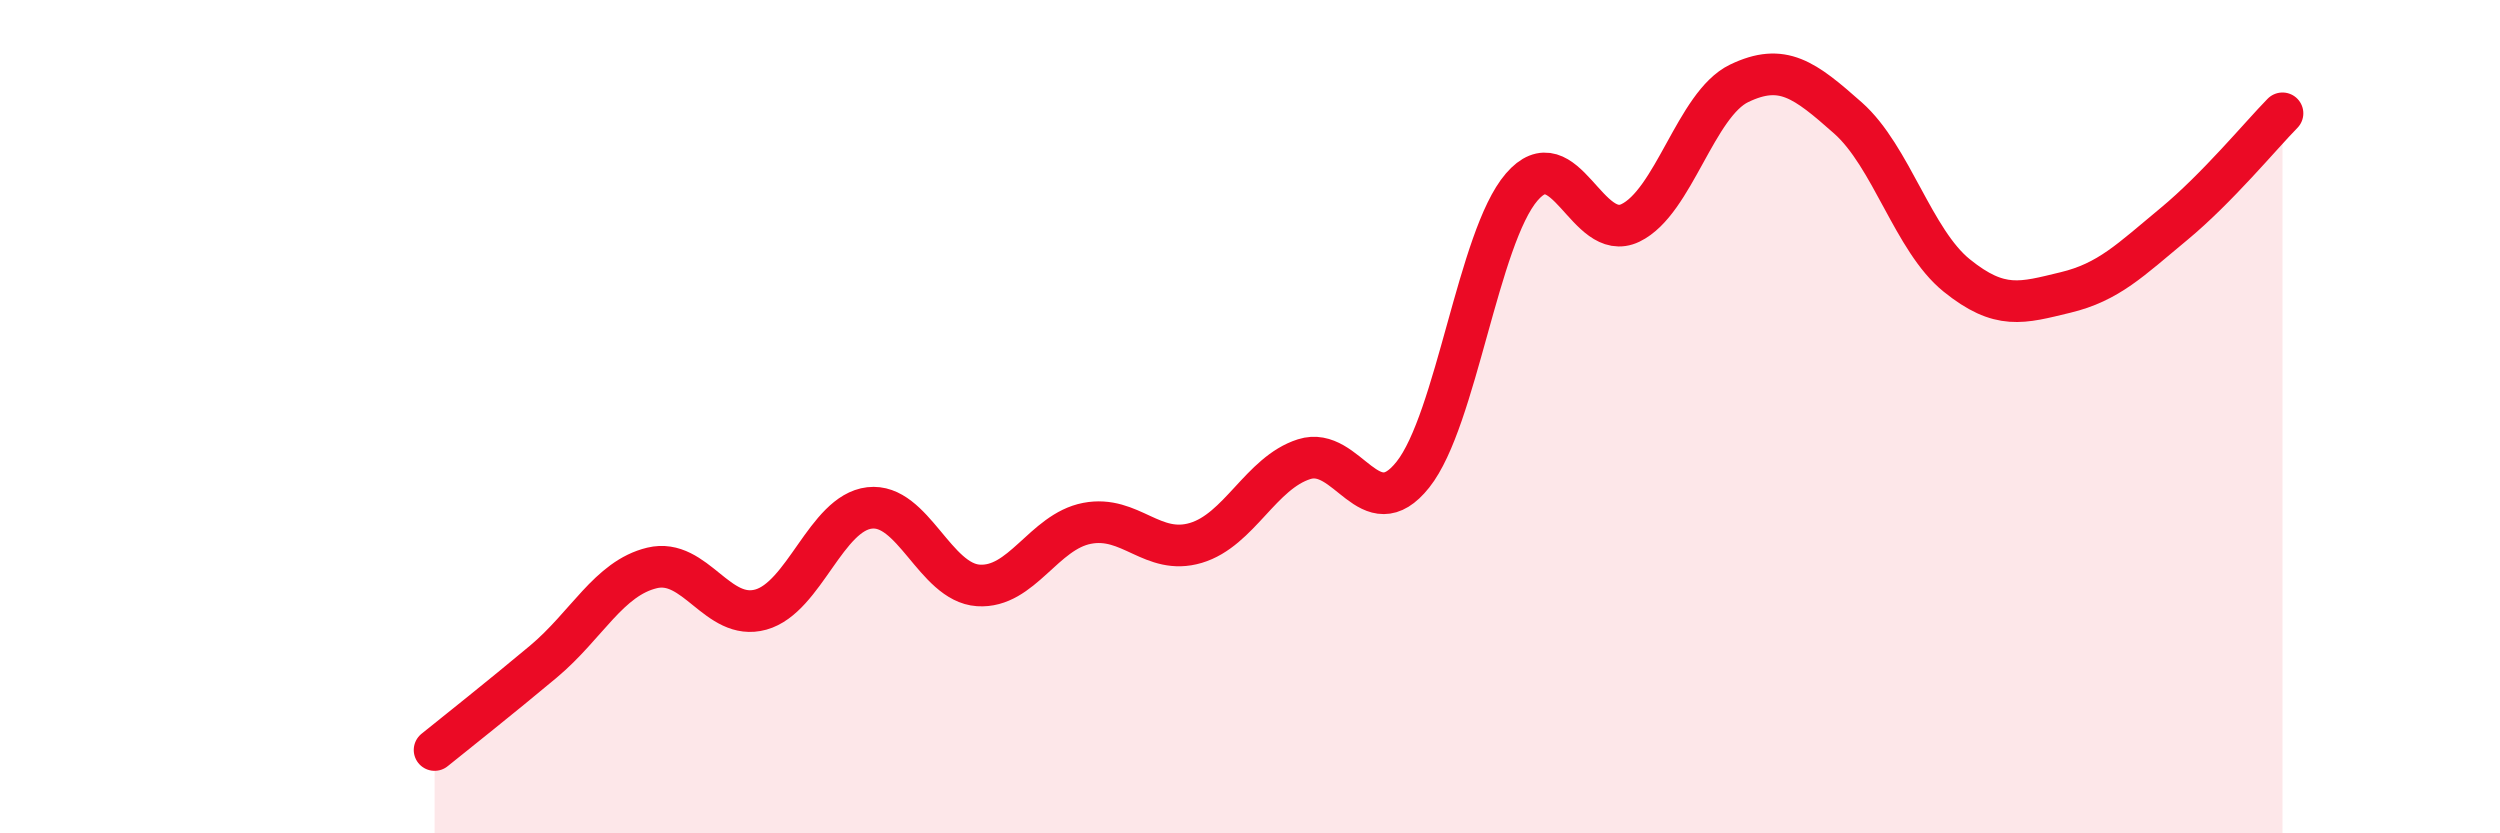
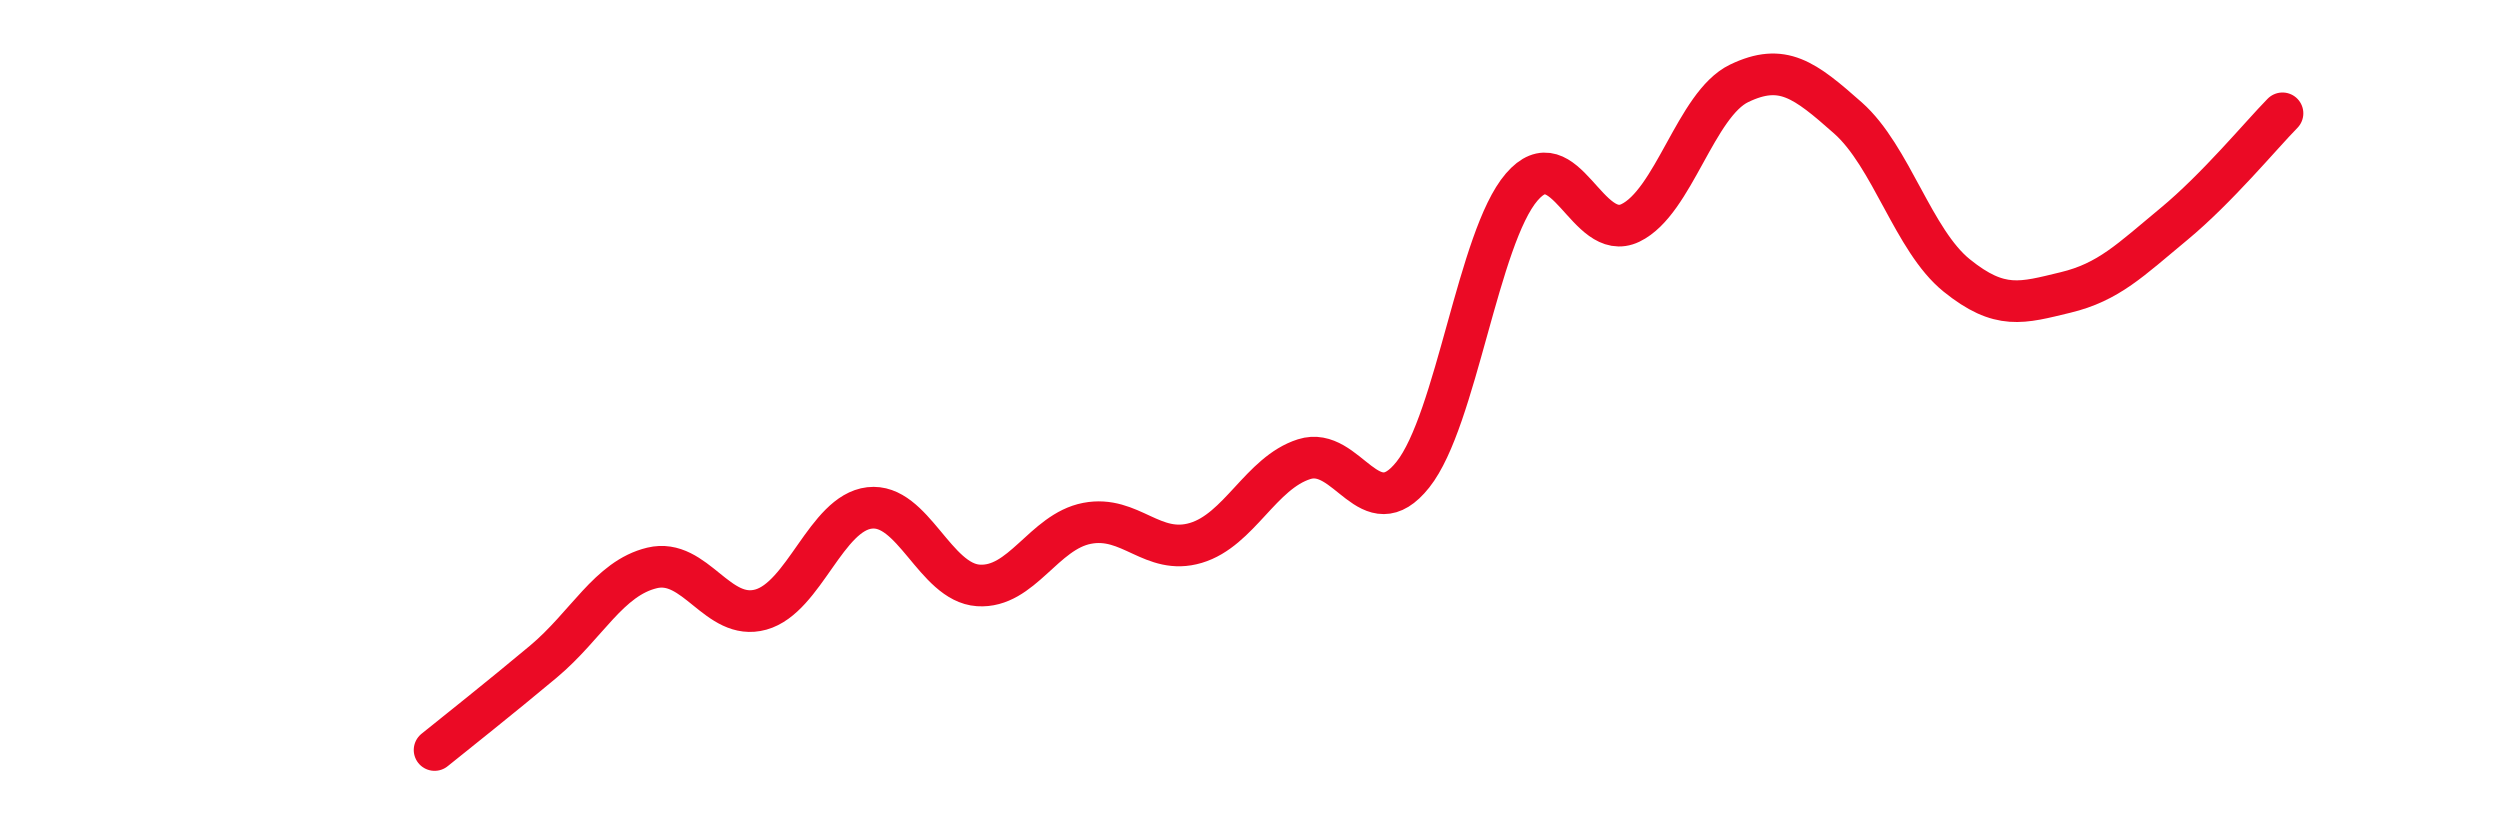
<svg xmlns="http://www.w3.org/2000/svg" width="60" height="20" viewBox="0 0 60 20">
-   <path d="M 10.43,18 C 10.95,17.58 12,16.75 13.04,15.88 C 14.08,15.01 14.61,13.88 15.65,13.63 C 16.69,13.38 17.22,14.92 18.26,14.63 C 19.3,14.34 19.83,12.31 20.87,12.19 C 21.91,12.07 22.44,13.98 23.48,14.05 C 24.52,14.12 25.05,12.76 26.09,12.56 C 27.13,12.36 27.66,13.34 28.7,13.03 C 29.74,12.72 30.26,11.35 31.3,11.02 C 32.34,10.69 32.87,12.7 33.91,11.39 C 34.95,10.08 35.48,5.7 36.52,4.49 C 37.56,3.28 38.09,5.85 39.13,5.35 C 40.17,4.85 40.7,2.5 41.74,2 C 42.78,1.5 43.31,1.91 44.35,2.83 C 45.39,3.75 45.92,5.77 46.96,6.61 C 48,7.45 48.53,7.27 49.57,7.02 C 50.61,6.77 51.13,6.24 52.17,5.38 C 53.21,4.52 54.26,3.25 54.78,2.72L54.78 20L10.43 20Z" fill="#EB0A25" opacity="0.1" stroke-linecap="round" stroke-linejoin="round" />
  <path d="M 10.43,18 C 10.95,17.58 12,16.75 13.04,15.88 C 14.08,15.01 14.61,13.88 15.65,13.63 C 16.69,13.38 17.22,14.92 18.26,14.63 C 19.3,14.34 19.83,12.31 20.87,12.19 C 21.91,12.07 22.44,13.98 23.48,14.05 C 24.52,14.12 25.05,12.76 26.09,12.56 C 27.13,12.36 27.66,13.34 28.7,13.03 C 29.74,12.72 30.26,11.35 31.3,11.02 C 32.34,10.69 32.87,12.7 33.91,11.39 C 34.95,10.08 35.48,5.7 36.52,4.49 C 37.56,3.28 38.09,5.85 39.13,5.35 C 40.17,4.85 40.7,2.5 41.74,2 C 42.78,1.5 43.31,1.91 44.35,2.83 C 45.39,3.75 45.92,5.77 46.96,6.61 C 48,7.45 48.53,7.27 49.57,7.02 C 50.61,6.77 51.13,6.24 52.17,5.38 C 53.21,4.52 54.26,3.25 54.78,2.72" stroke="#EB0A25" stroke-width="1" fill="none" stroke-linecap="round" stroke-linejoin="round" />
</svg>